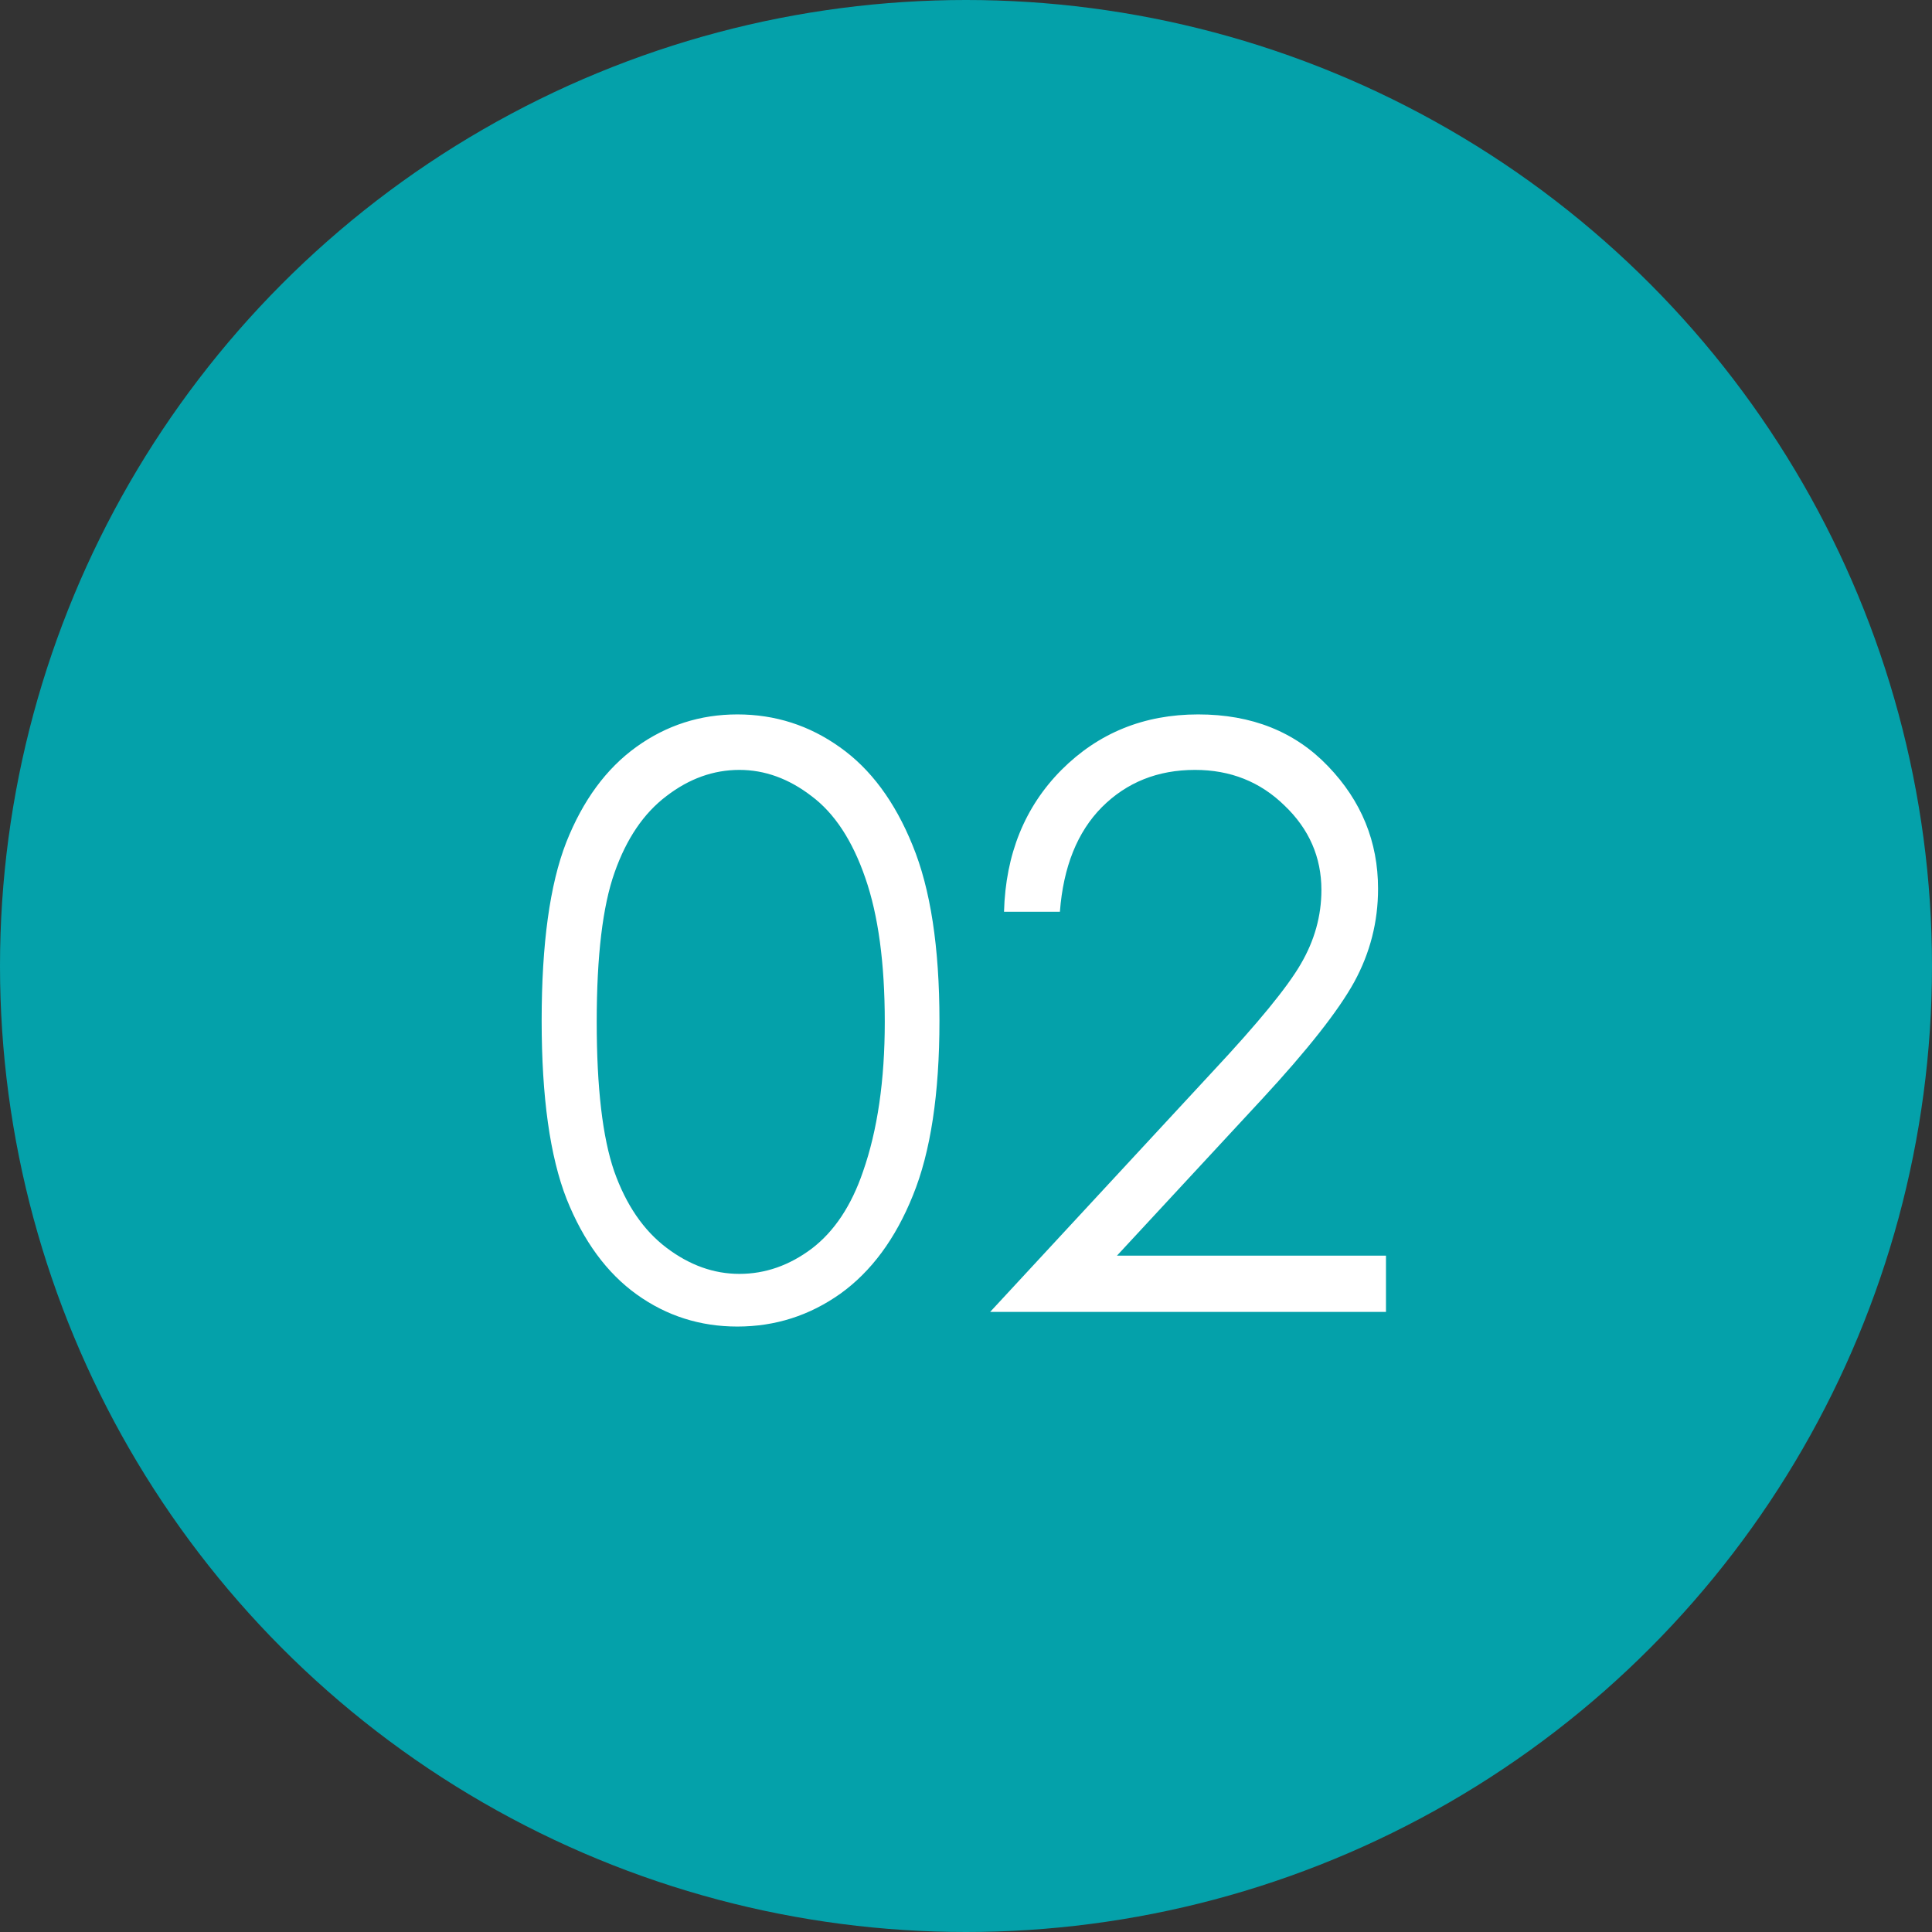
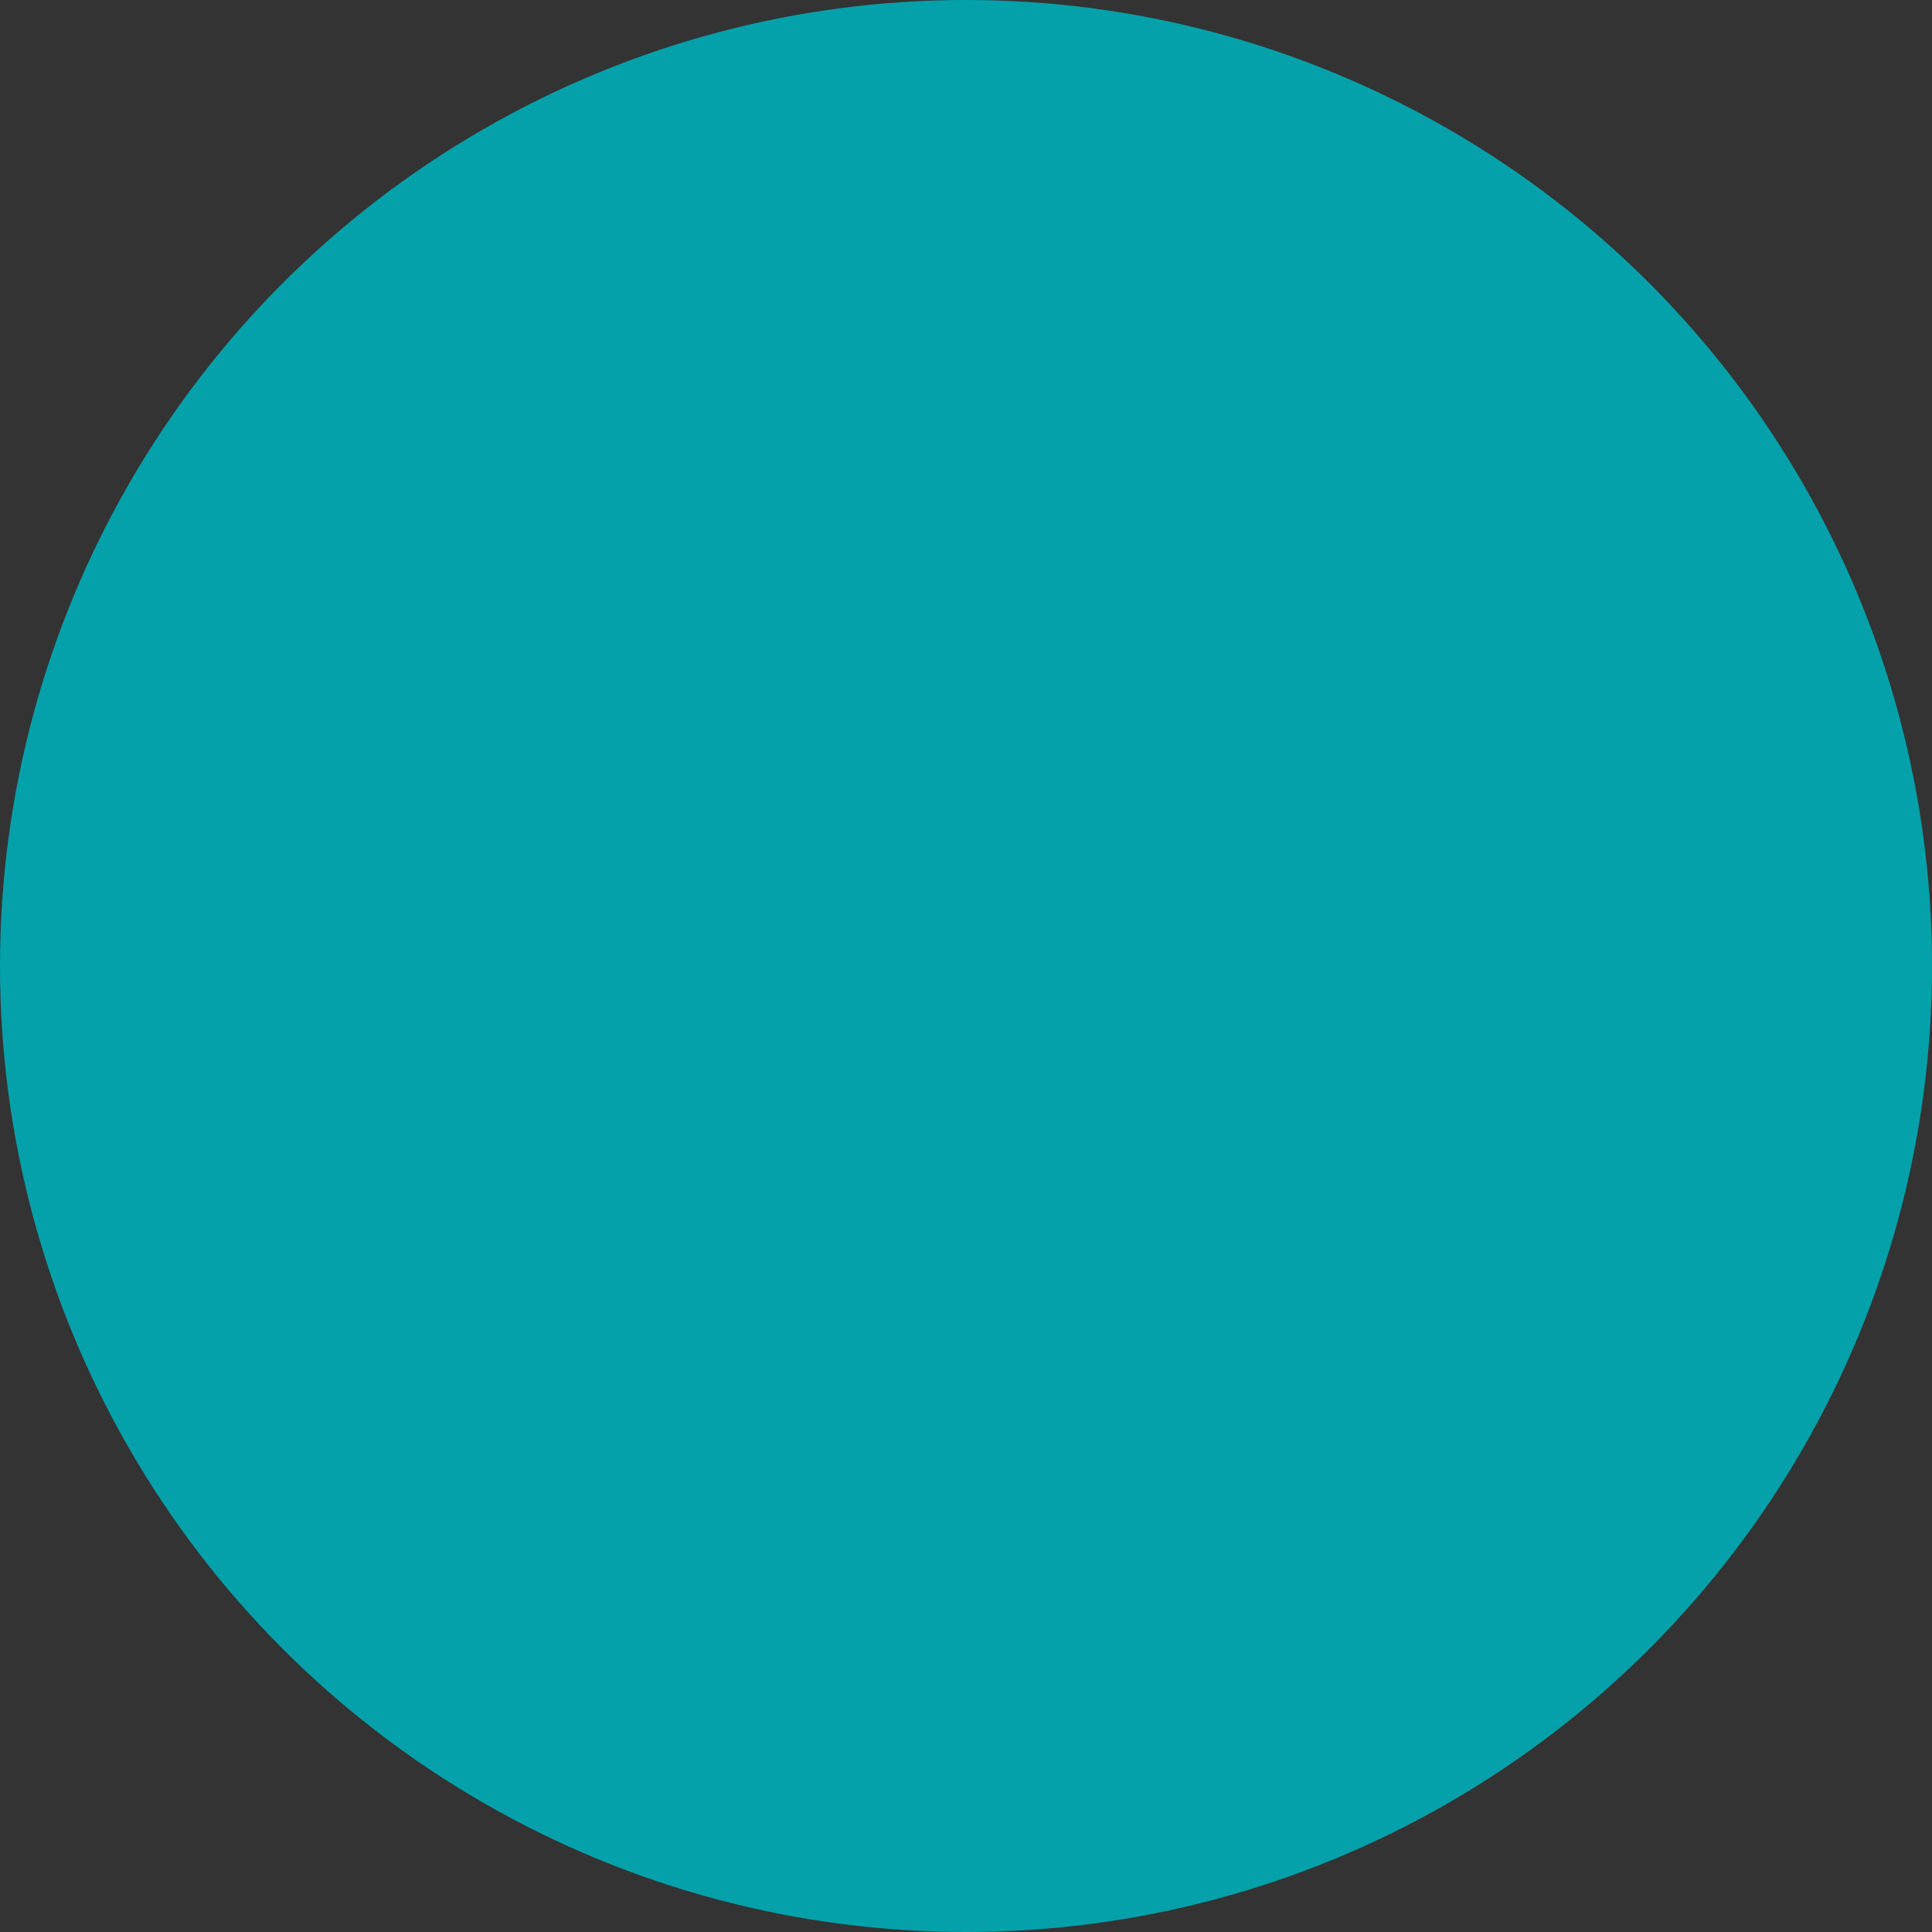
<svg xmlns="http://www.w3.org/2000/svg" width="50" height="50" viewBox="0 0 50 50" fill="none">
  <rect x="0" y="0" width="50" height="50" fill="#333333" stroke="none" />
  <circle cx="25" cy="25" r="25" fill="#04A1AA" />
-   <path d="M14.018 26.416C14.018 24.426 14.23 22.888 14.654 21.801C15.084 20.714 15.689 19.891 16.469 19.33C17.248 18.77 18.12 18.489 19.083 18.489C20.061 18.489 20.946 18.773 21.739 19.34C22.532 19.901 23.158 20.745 23.616 21.873C24.081 23.001 24.313 24.515 24.313 26.416C24.313 28.309 24.084 29.816 23.626 30.938C23.175 32.059 22.549 32.906 21.75 33.48C20.95 34.048 20.061 34.331 19.083 34.331C18.12 34.331 17.251 34.055 16.479 33.501C15.707 32.947 15.101 32.123 14.664 31.03C14.233 29.929 14.018 28.391 14.018 26.416ZM15.443 26.446C15.443 28.148 15.594 29.437 15.895 30.312C16.202 31.18 16.653 31.84 17.248 32.291C17.843 32.742 18.472 32.968 19.135 32.968C19.805 32.968 20.43 32.749 21.011 32.312C21.592 31.867 22.033 31.204 22.334 30.322C22.71 29.249 22.898 27.957 22.898 26.446C22.898 24.929 22.73 23.688 22.395 22.724C22.061 21.753 21.596 21.046 21.001 20.602C20.413 20.15 19.791 19.925 19.135 19.925C18.465 19.925 17.836 20.15 17.248 20.602C16.66 21.046 16.212 21.706 15.905 22.581C15.597 23.449 15.443 24.737 15.443 26.446ZM27.43 23.596H25.984C26.025 22.105 26.521 20.882 27.471 19.925C28.428 18.968 29.607 18.489 31.009 18.489C32.396 18.489 33.517 18.937 34.372 19.832C35.233 20.728 35.664 21.784 35.664 23.001C35.664 23.855 35.459 24.659 35.049 25.411C34.639 26.156 33.842 27.168 32.66 28.446L28.907 32.496H35.869V33.952H25.625L31.388 27.728C32.557 26.477 33.316 25.551 33.664 24.949C34.02 24.341 34.198 23.702 34.198 23.032C34.198 22.184 33.88 21.456 33.244 20.848C32.615 20.232 31.843 19.925 30.927 19.925C29.963 19.925 29.16 20.246 28.517 20.889C27.881 21.531 27.519 22.434 27.43 23.596Z" fill="white" />
</svg>